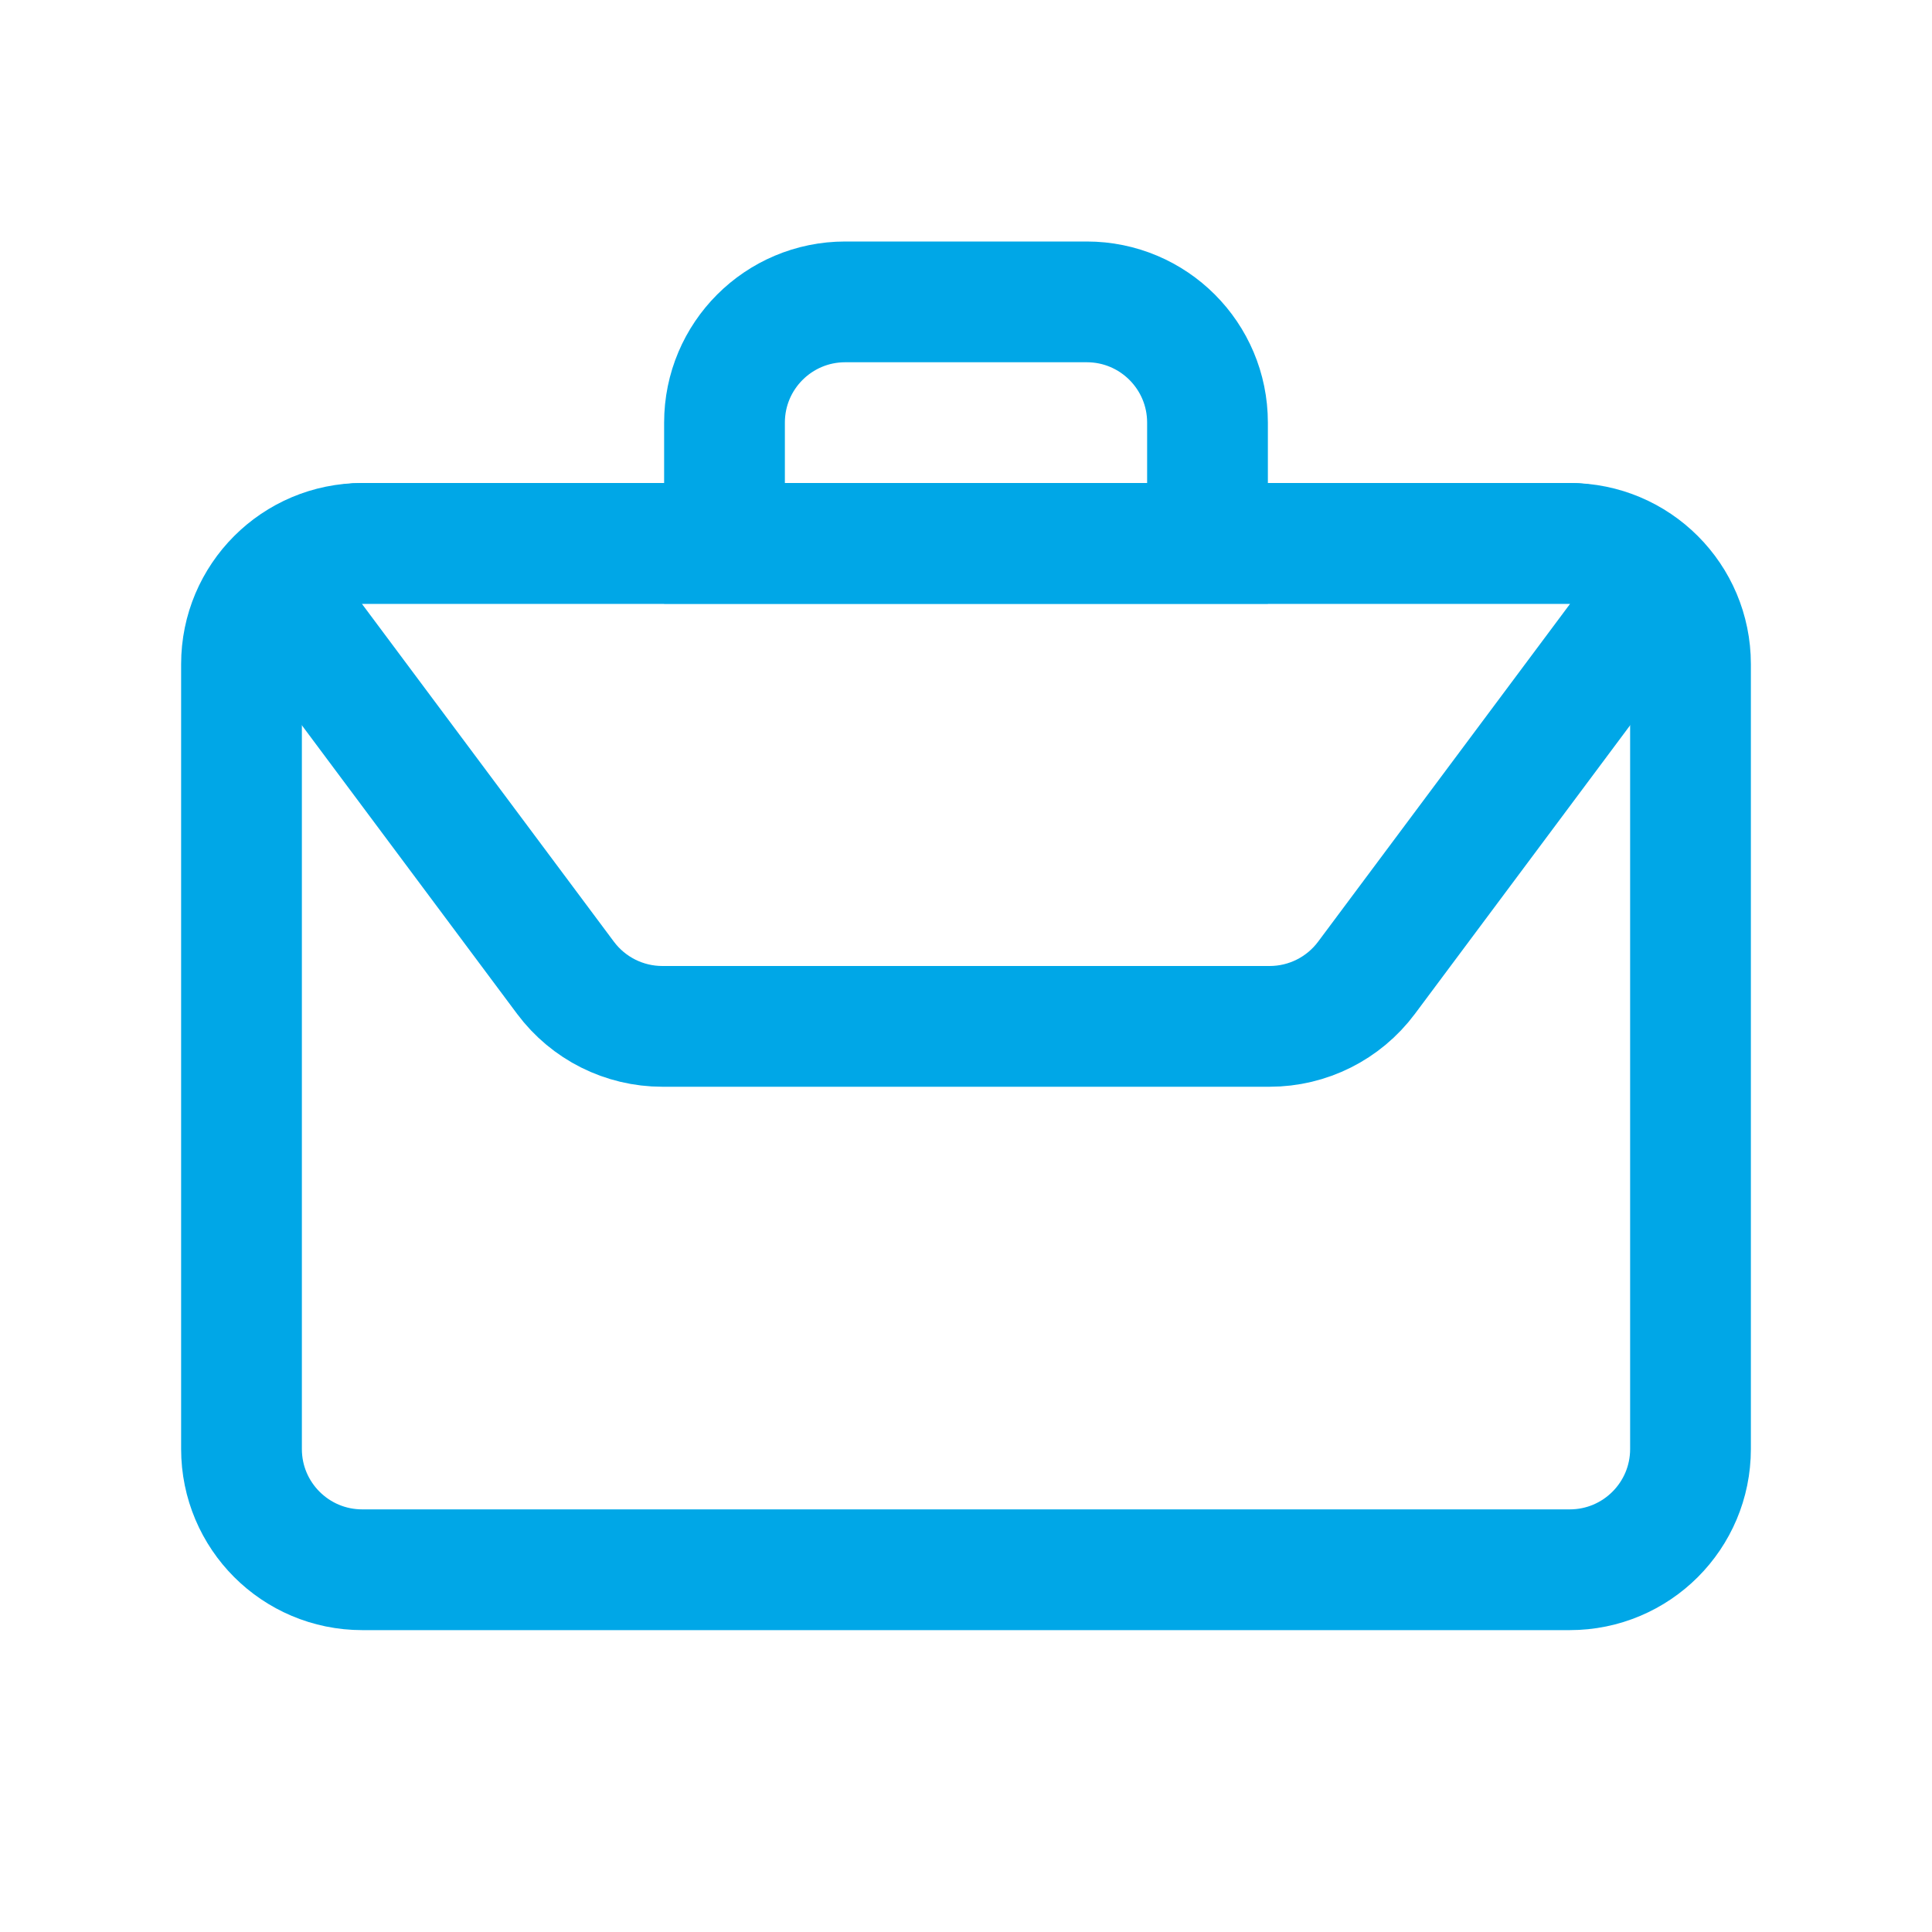
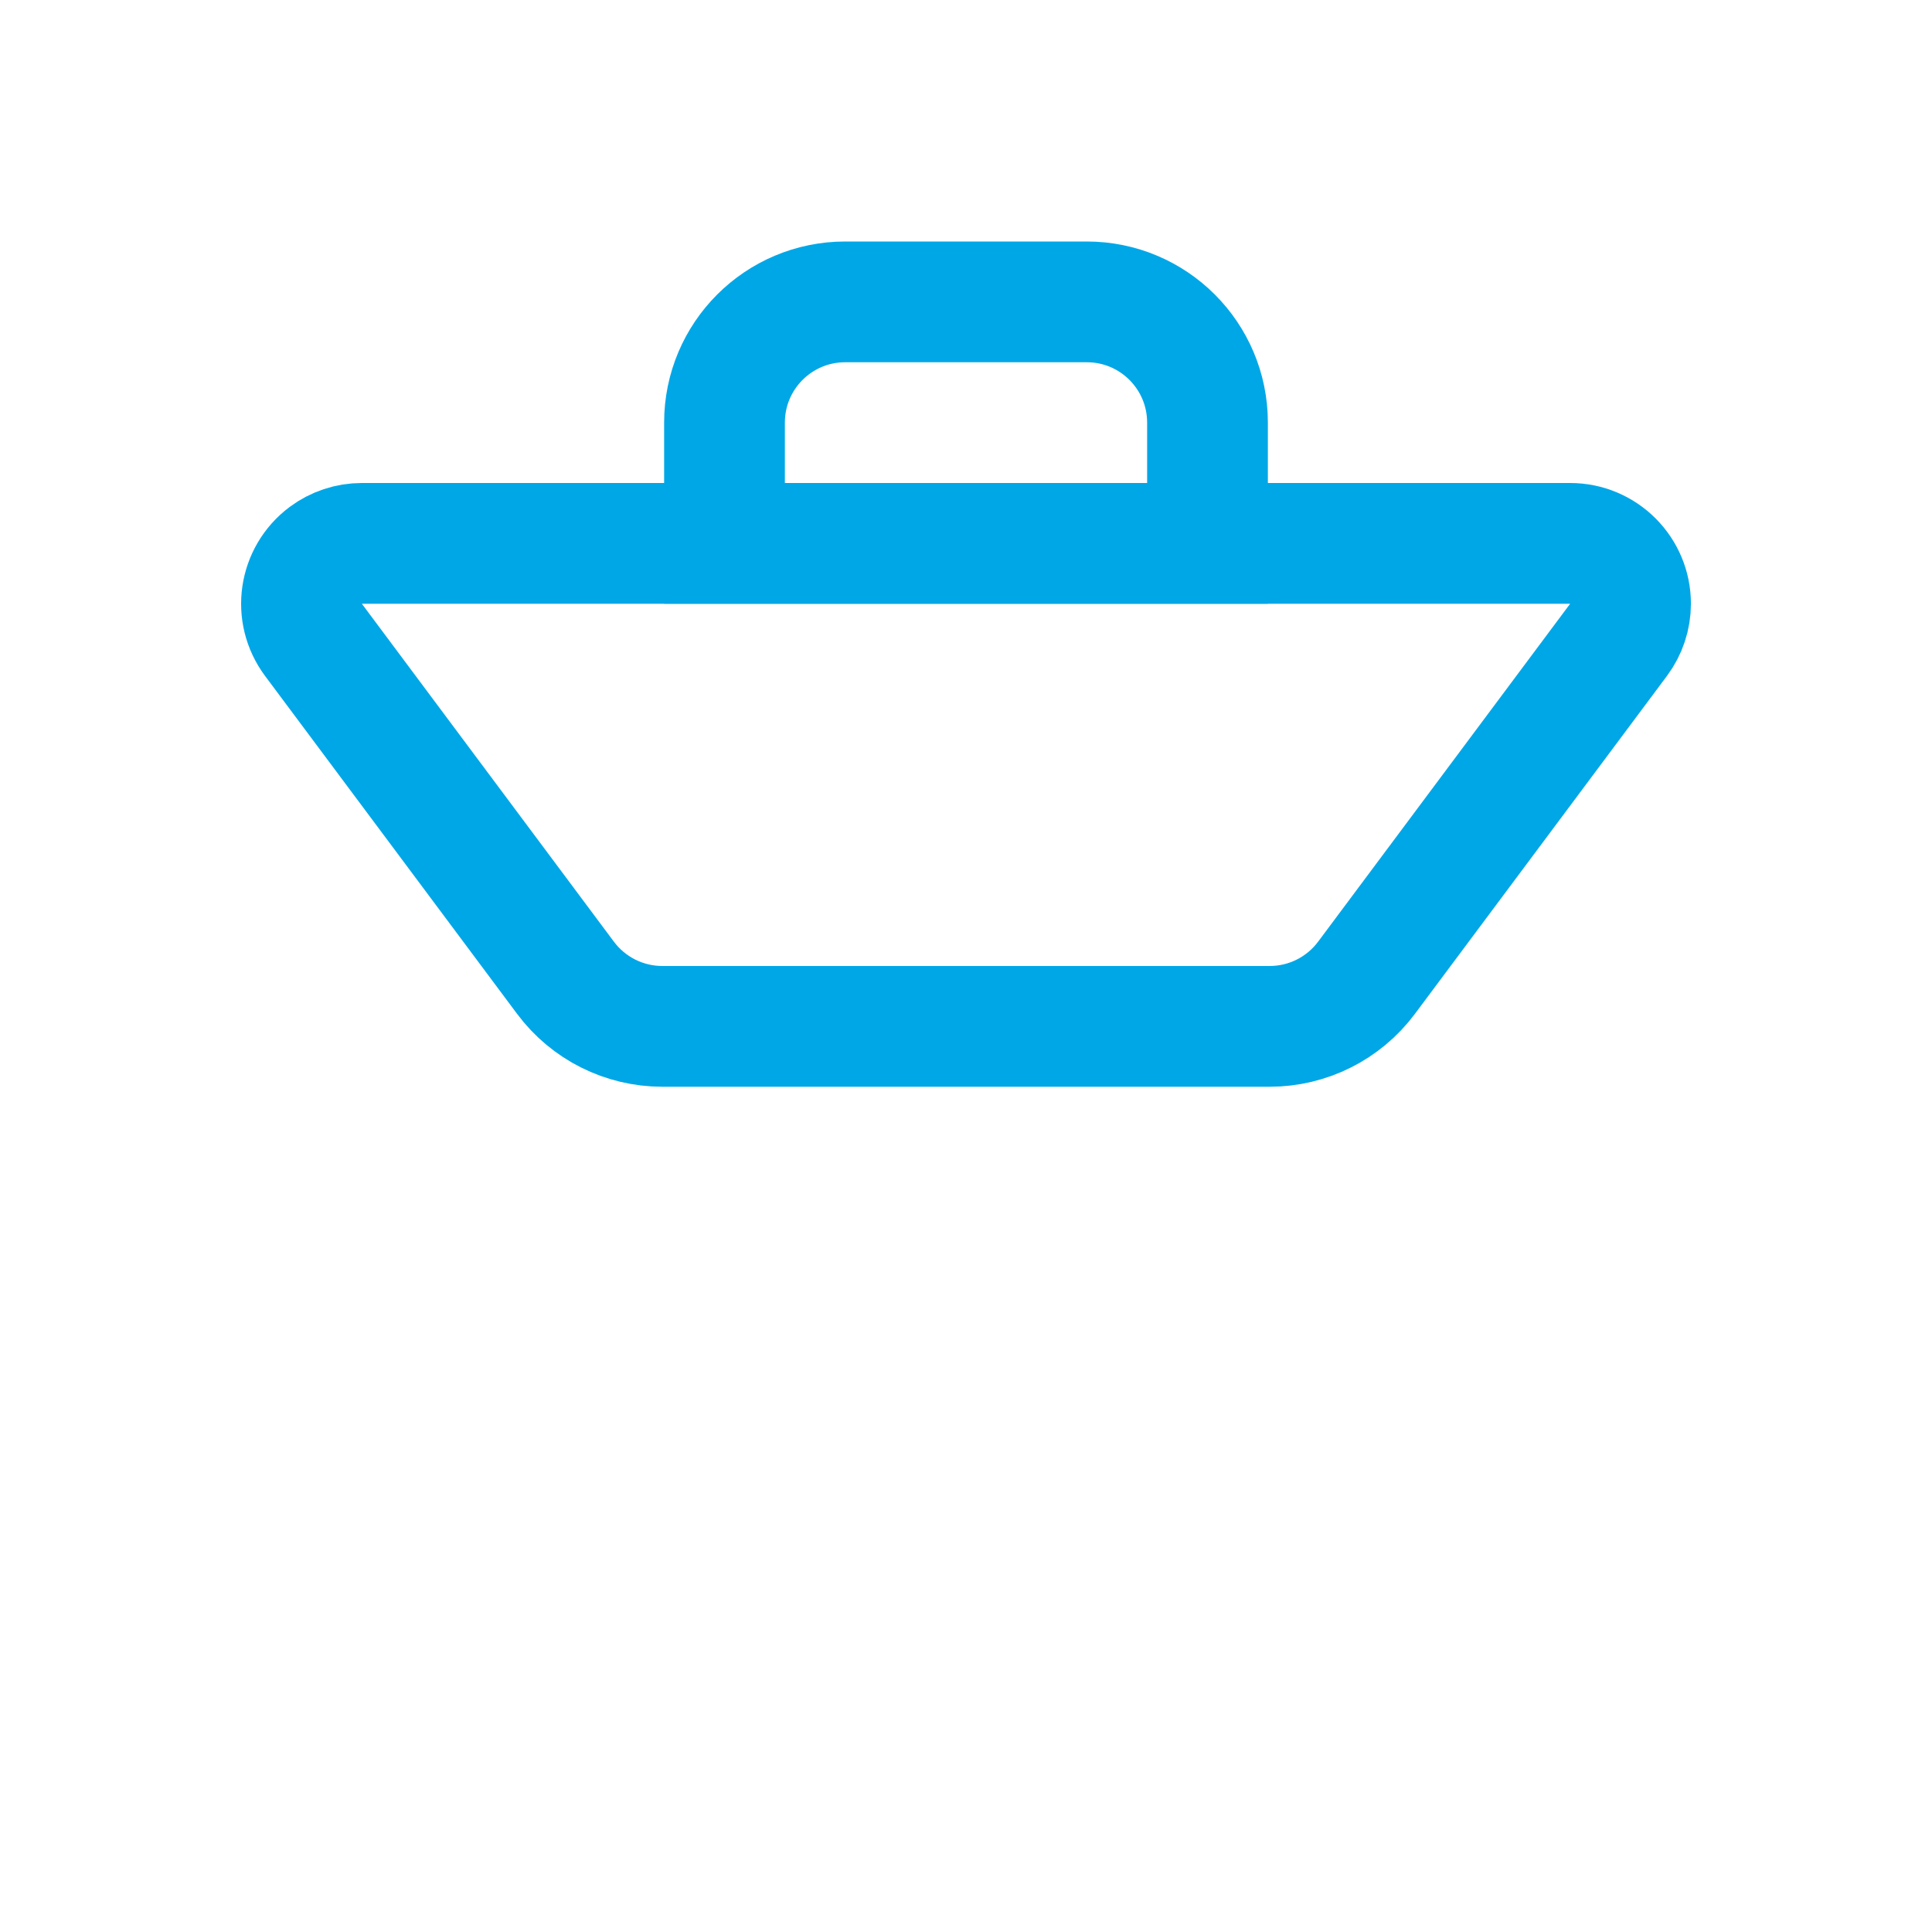
<svg xmlns="http://www.w3.org/2000/svg" width="32px" height="32px" viewBox="0 0 32 32" version="1.1">
  <title>Icons / projects</title>
  <g id="Icons-/-projects" stroke="none" stroke-width="1" fill="none" fill-rule="evenodd">
    <g id="Group" transform="translate(4, 5)" stroke="#00A7E7" stroke-width="2">
-       <path d="M2,4 L22,4 C23.105,4 24,4.895 24,6 L24,19 C24,20.105 23.105,21 22,21 L2,21 C0.895,21 1.3527075e-16,20.105 0,19 L0,6 C-1.3527075e-16,4.895 0.895,4 2,4 Z" id="Rectangle" />
      <path d="M8,0 L16,0 L16,2 C16,3.105 15.105,4 14,4 L10,4 C8.895,4 8,3.105 8,2 L8,0 L8,0 Z" id="Rectangle" transform="translate(12, 2) scale(1, -1) translate(-12, -2) " />
      <path d="M1.993,4 L22.007,4 C22.559,4 23.007,4.448 23.007,5 C23.007,5.215 22.937,5.425 22.808,5.598 L18.633,11.196 C18.255,11.702 17.661,12 17.029,12 L6.971,12 C6.339,12 5.745,11.702 5.367,11.196 L1.192,5.598 C0.862,5.155 0.953,4.529 1.396,4.198 C1.568,4.07 1.778,4 1.993,4 Z" id="Rectangle" />
    </g>
  </g>
</svg>